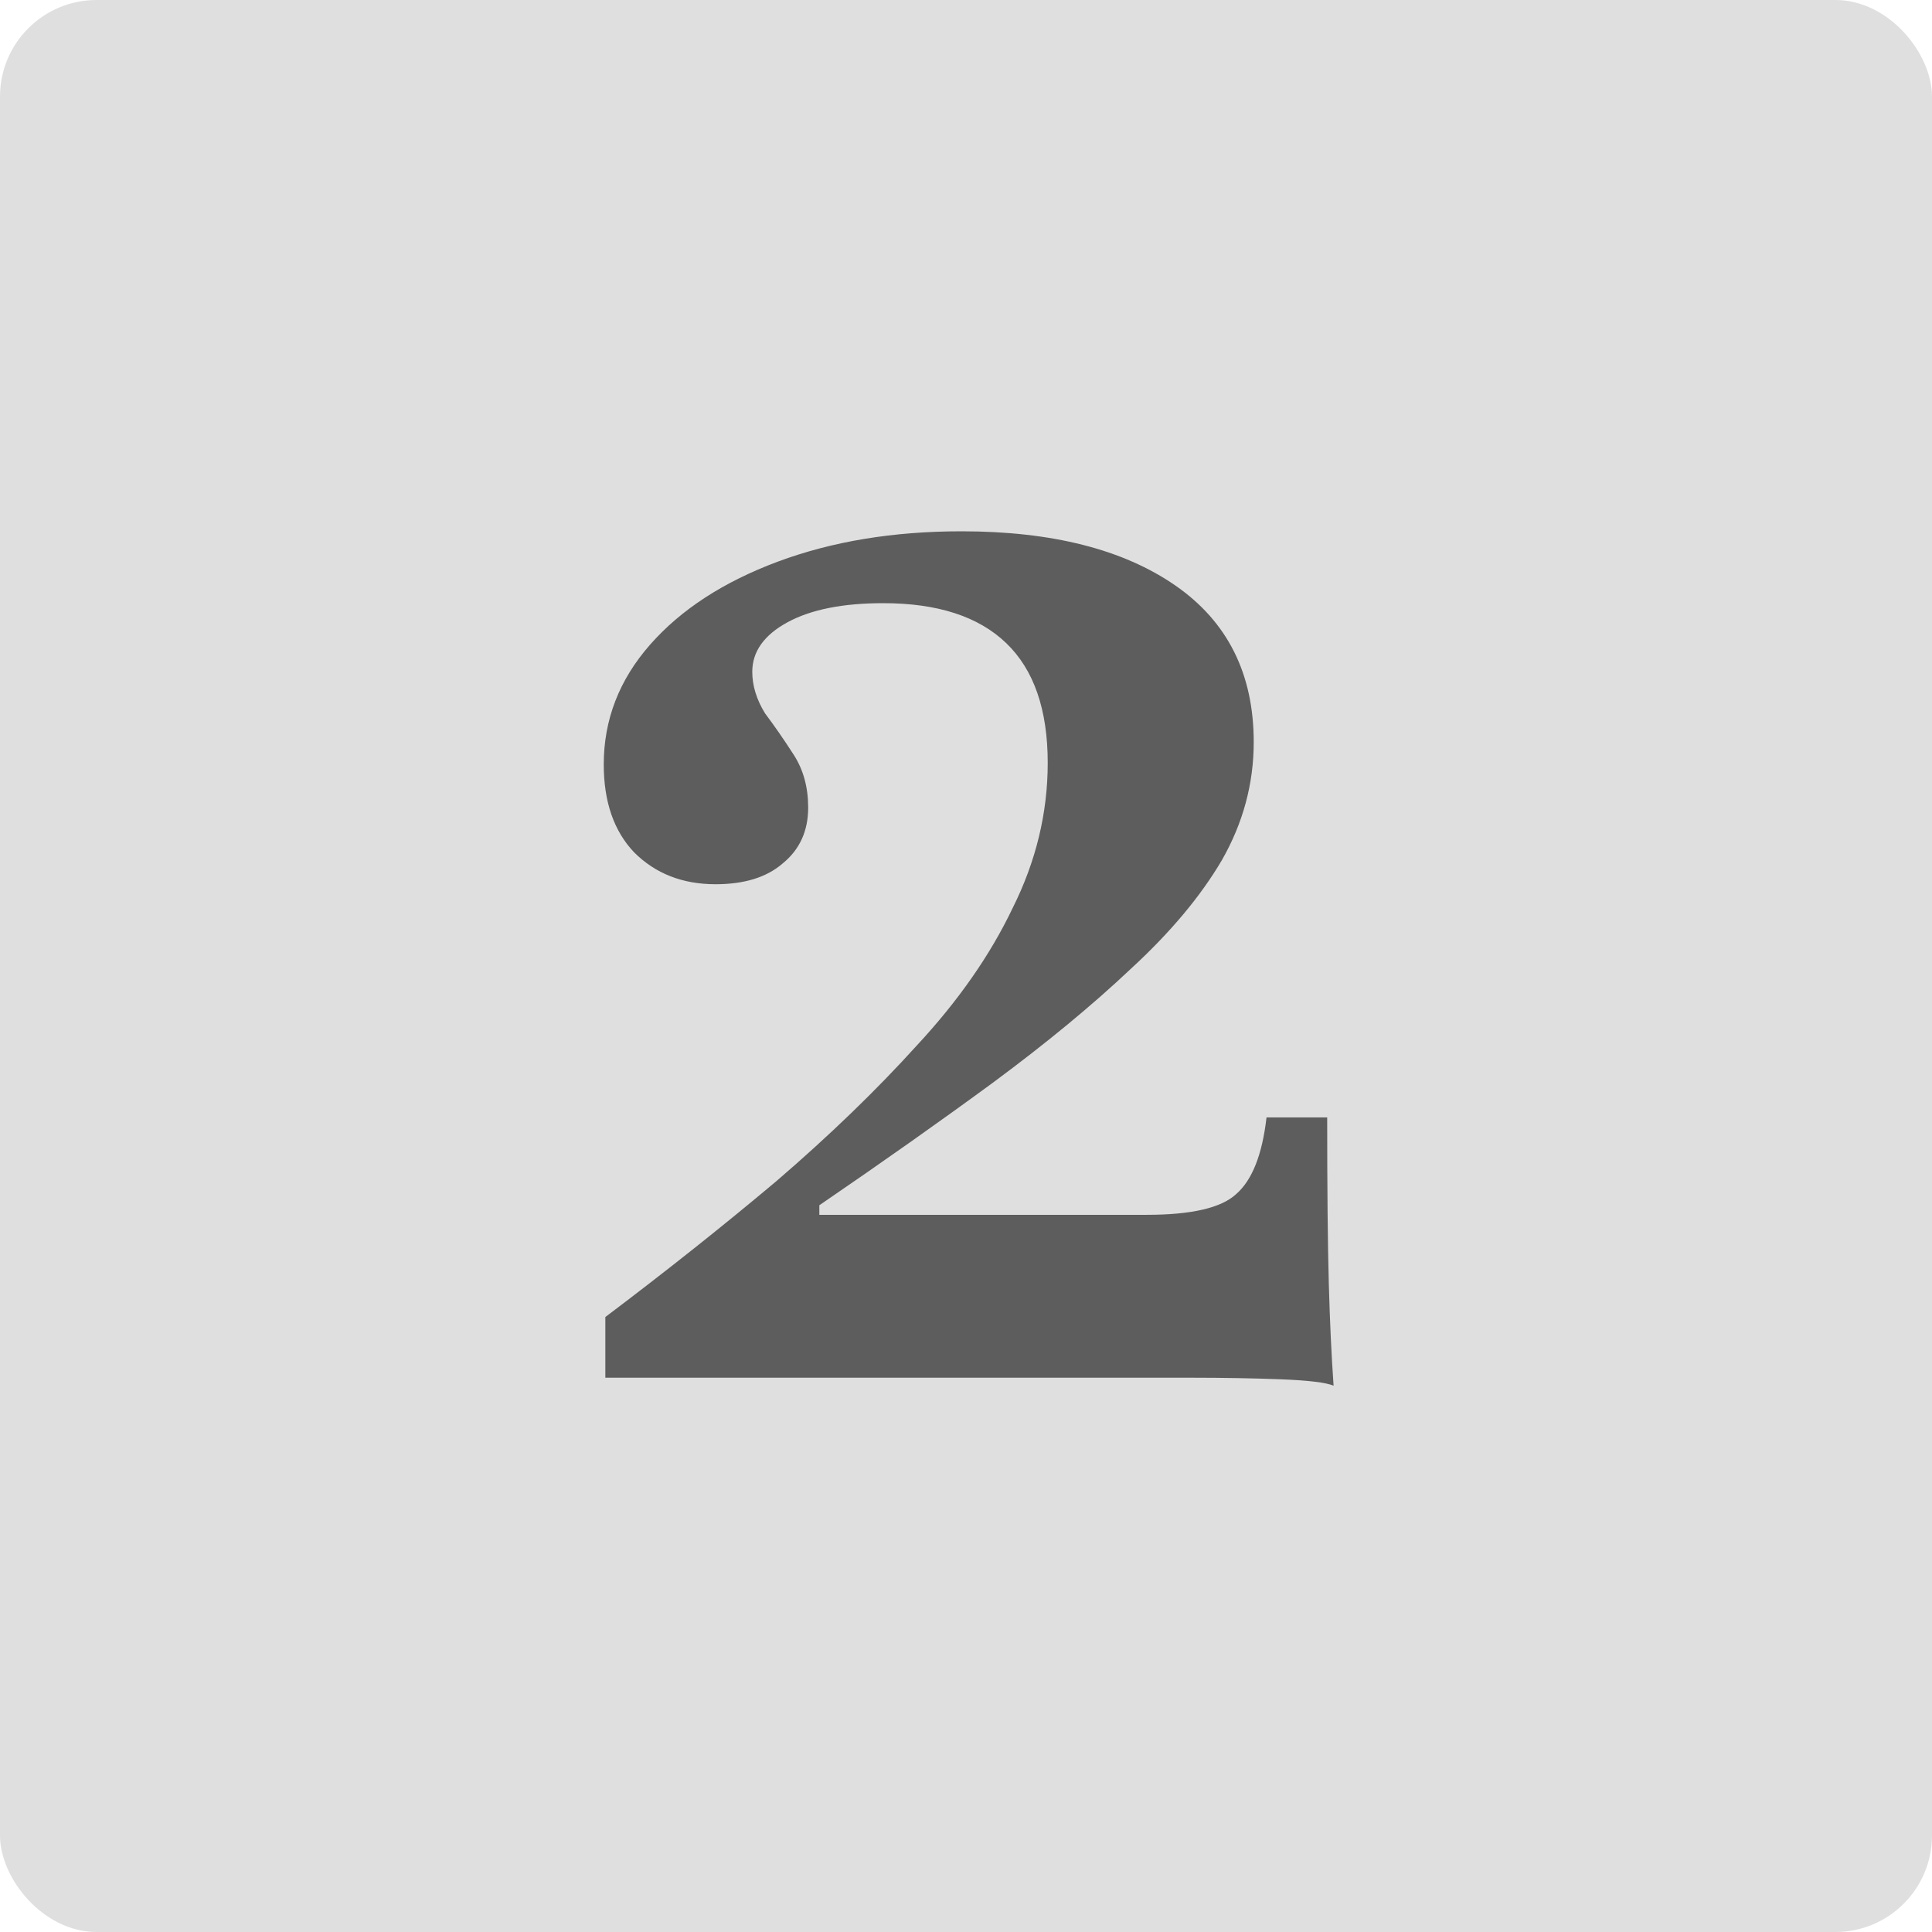
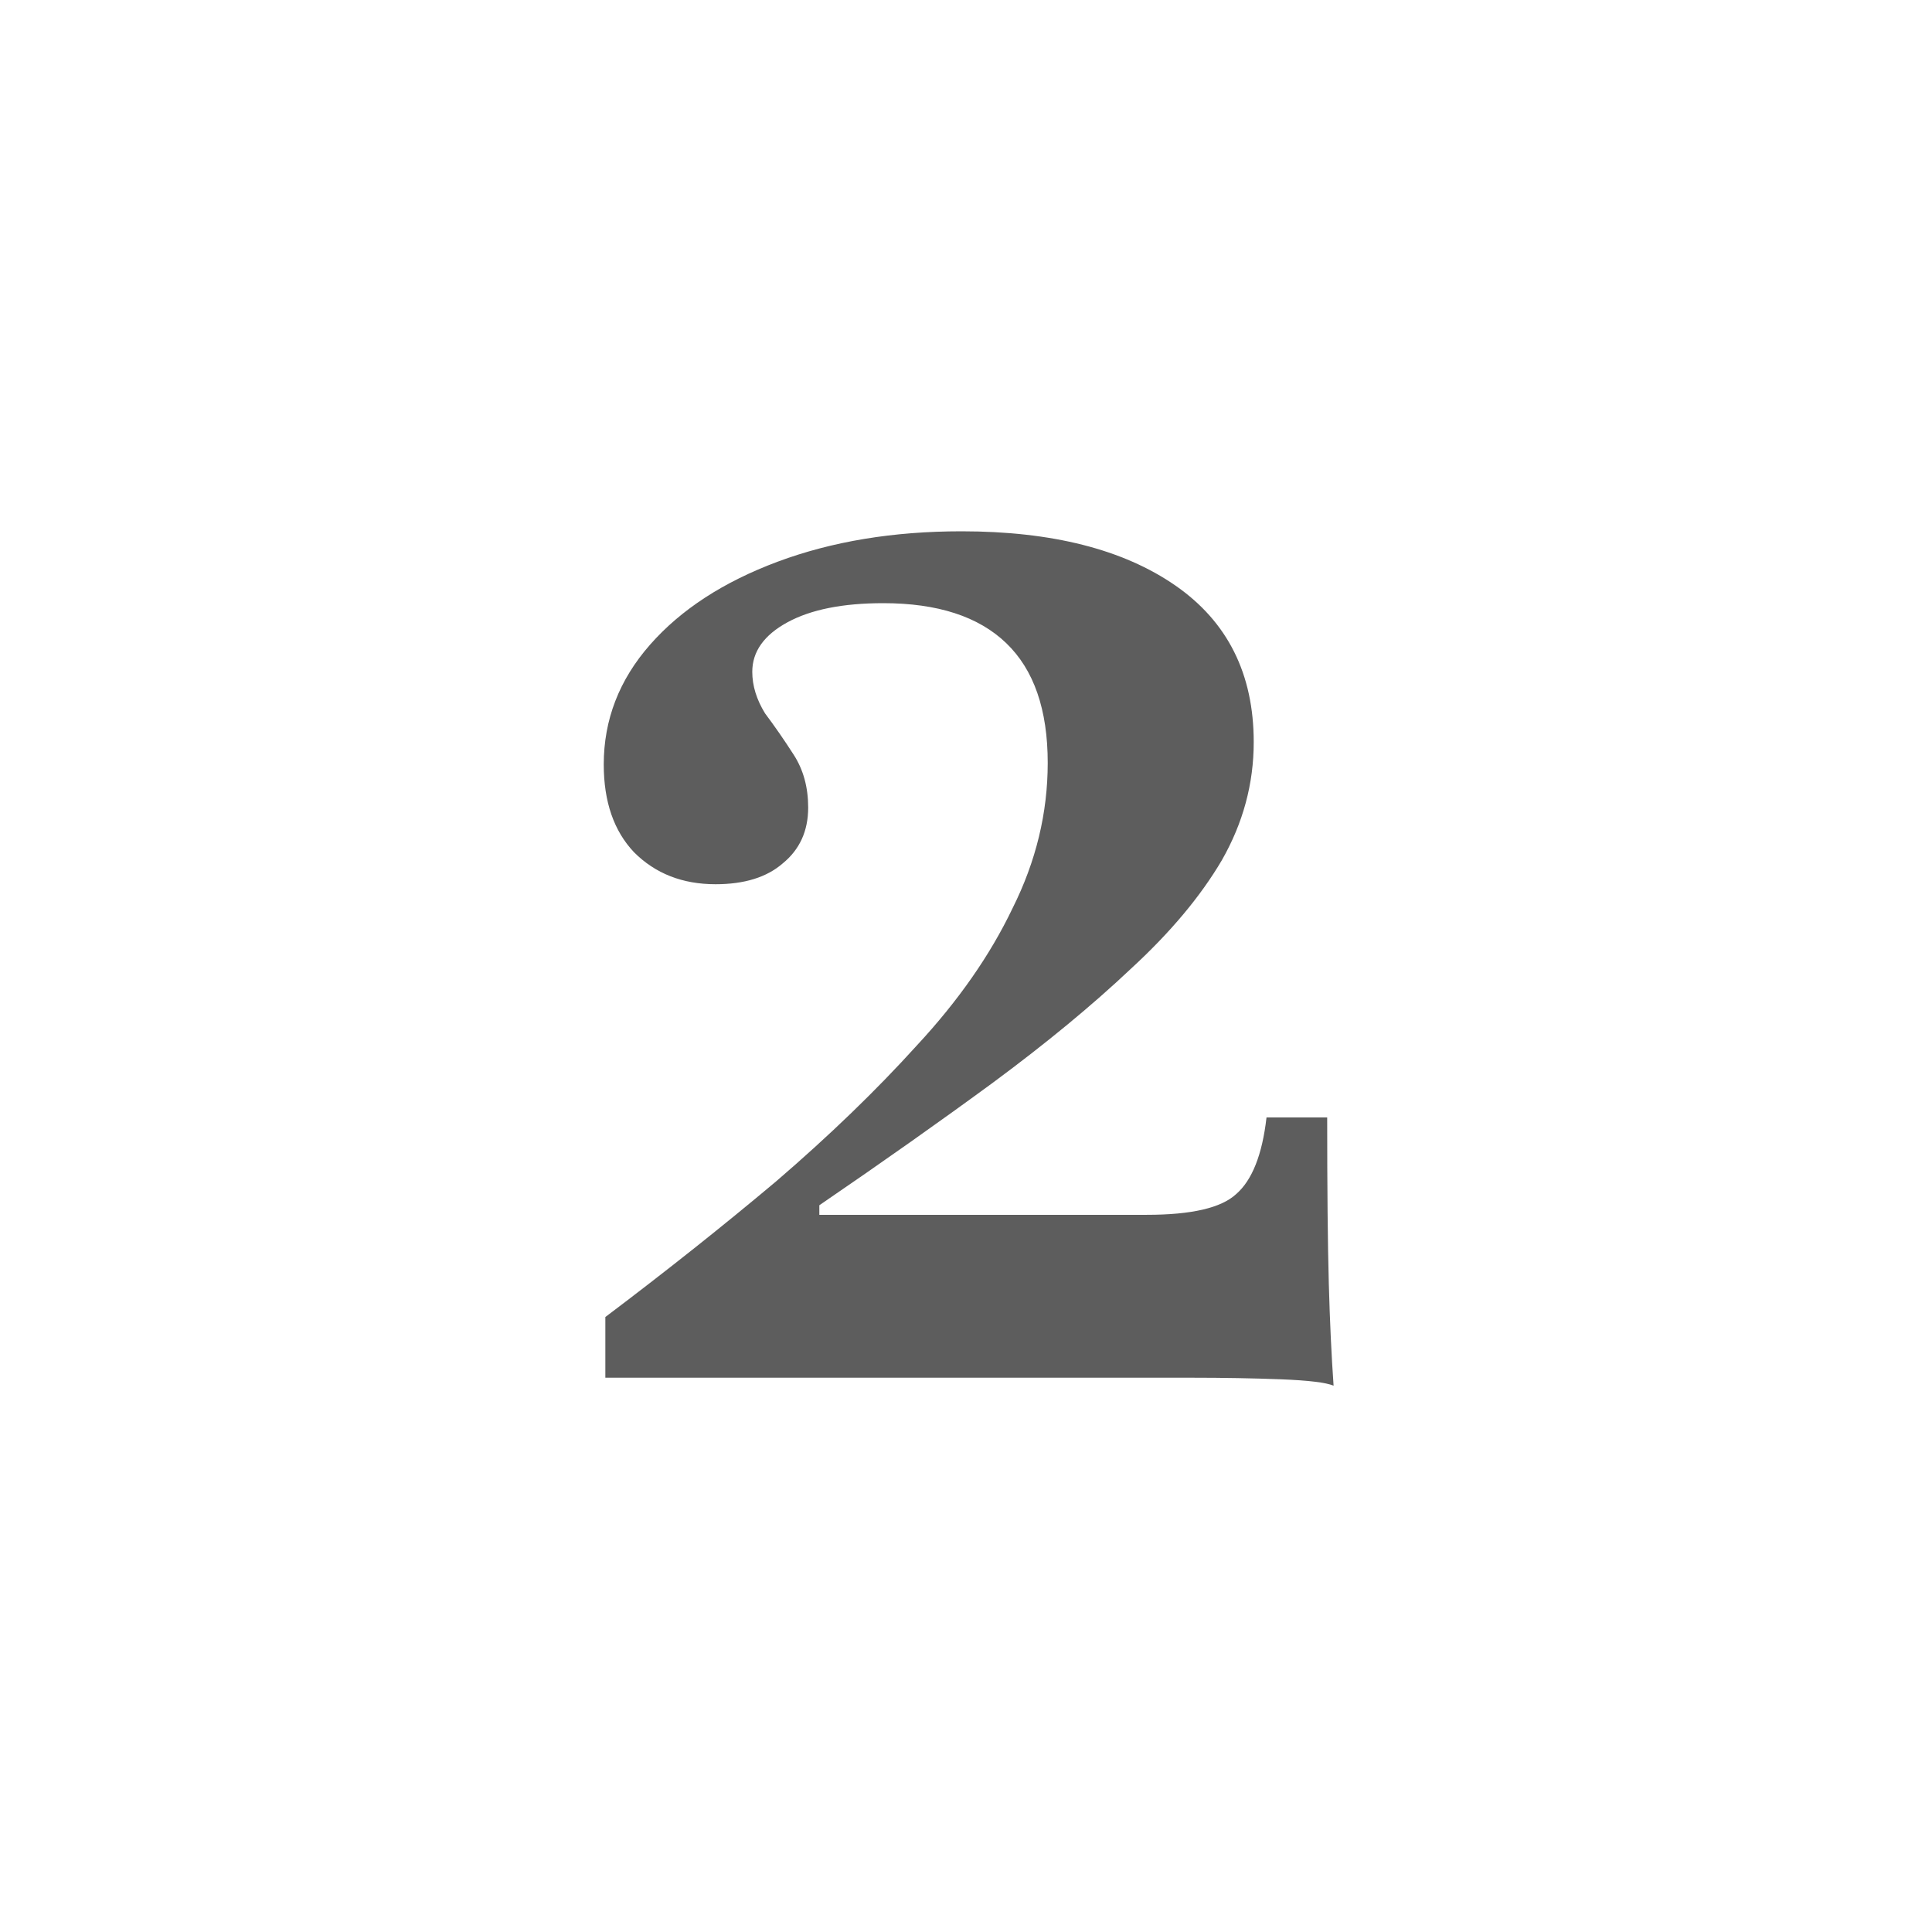
<svg xmlns="http://www.w3.org/2000/svg" width="80" height="80" viewBox="0 0 80 80" fill="none">
-   <rect width="80" height="80" rx="4" fill="#DFDFDF" />
  <path d="M55.221 57.379C54.912 57.247 54.185 57.159 53.039 57.114C51.892 57.07 50.658 57.048 49.336 57.048H25.066V54.535C27.579 52.64 29.938 50.766 32.142 48.914C34.346 47.019 36.286 45.145 37.961 43.294C39.681 41.442 41.003 39.546 41.929 37.606C42.899 35.667 43.384 33.661 43.384 31.589C43.384 29.384 42.811 27.731 41.664 26.629C40.518 25.527 38.821 24.976 36.573 24.976C34.897 24.976 33.575 25.24 32.605 25.769C31.635 26.298 31.15 26.982 31.15 27.819C31.15 28.392 31.326 28.966 31.679 29.539C32.076 30.068 32.473 30.641 32.869 31.258C33.266 31.875 33.465 32.603 33.465 33.44C33.465 34.41 33.112 35.182 32.407 35.755C31.745 36.328 30.819 36.614 29.629 36.614C28.262 36.614 27.138 36.174 26.256 35.292C25.419 34.41 25 33.198 25 31.655C25 29.803 25.639 28.15 26.918 26.695C28.196 25.24 29.96 24.094 32.208 23.256C34.456 22.419 36.991 22 39.813 22C43.56 22 46.514 22.75 48.674 24.248C50.834 25.747 51.914 27.907 51.914 30.729C51.914 32.448 51.474 34.08 50.592 35.623C49.71 37.121 48.454 38.62 46.823 40.119C45.236 41.618 43.34 43.183 41.136 44.815C38.975 46.402 36.573 48.099 33.927 49.907V50.303H47.484C49.336 50.303 50.57 50.017 51.187 49.444C51.848 48.87 52.267 47.812 52.444 46.269H54.956C54.956 49.223 54.978 51.516 55.023 53.147C55.067 54.734 55.133 56.145 55.221 57.379Z" fill="#5D5D5D" />
</svg>